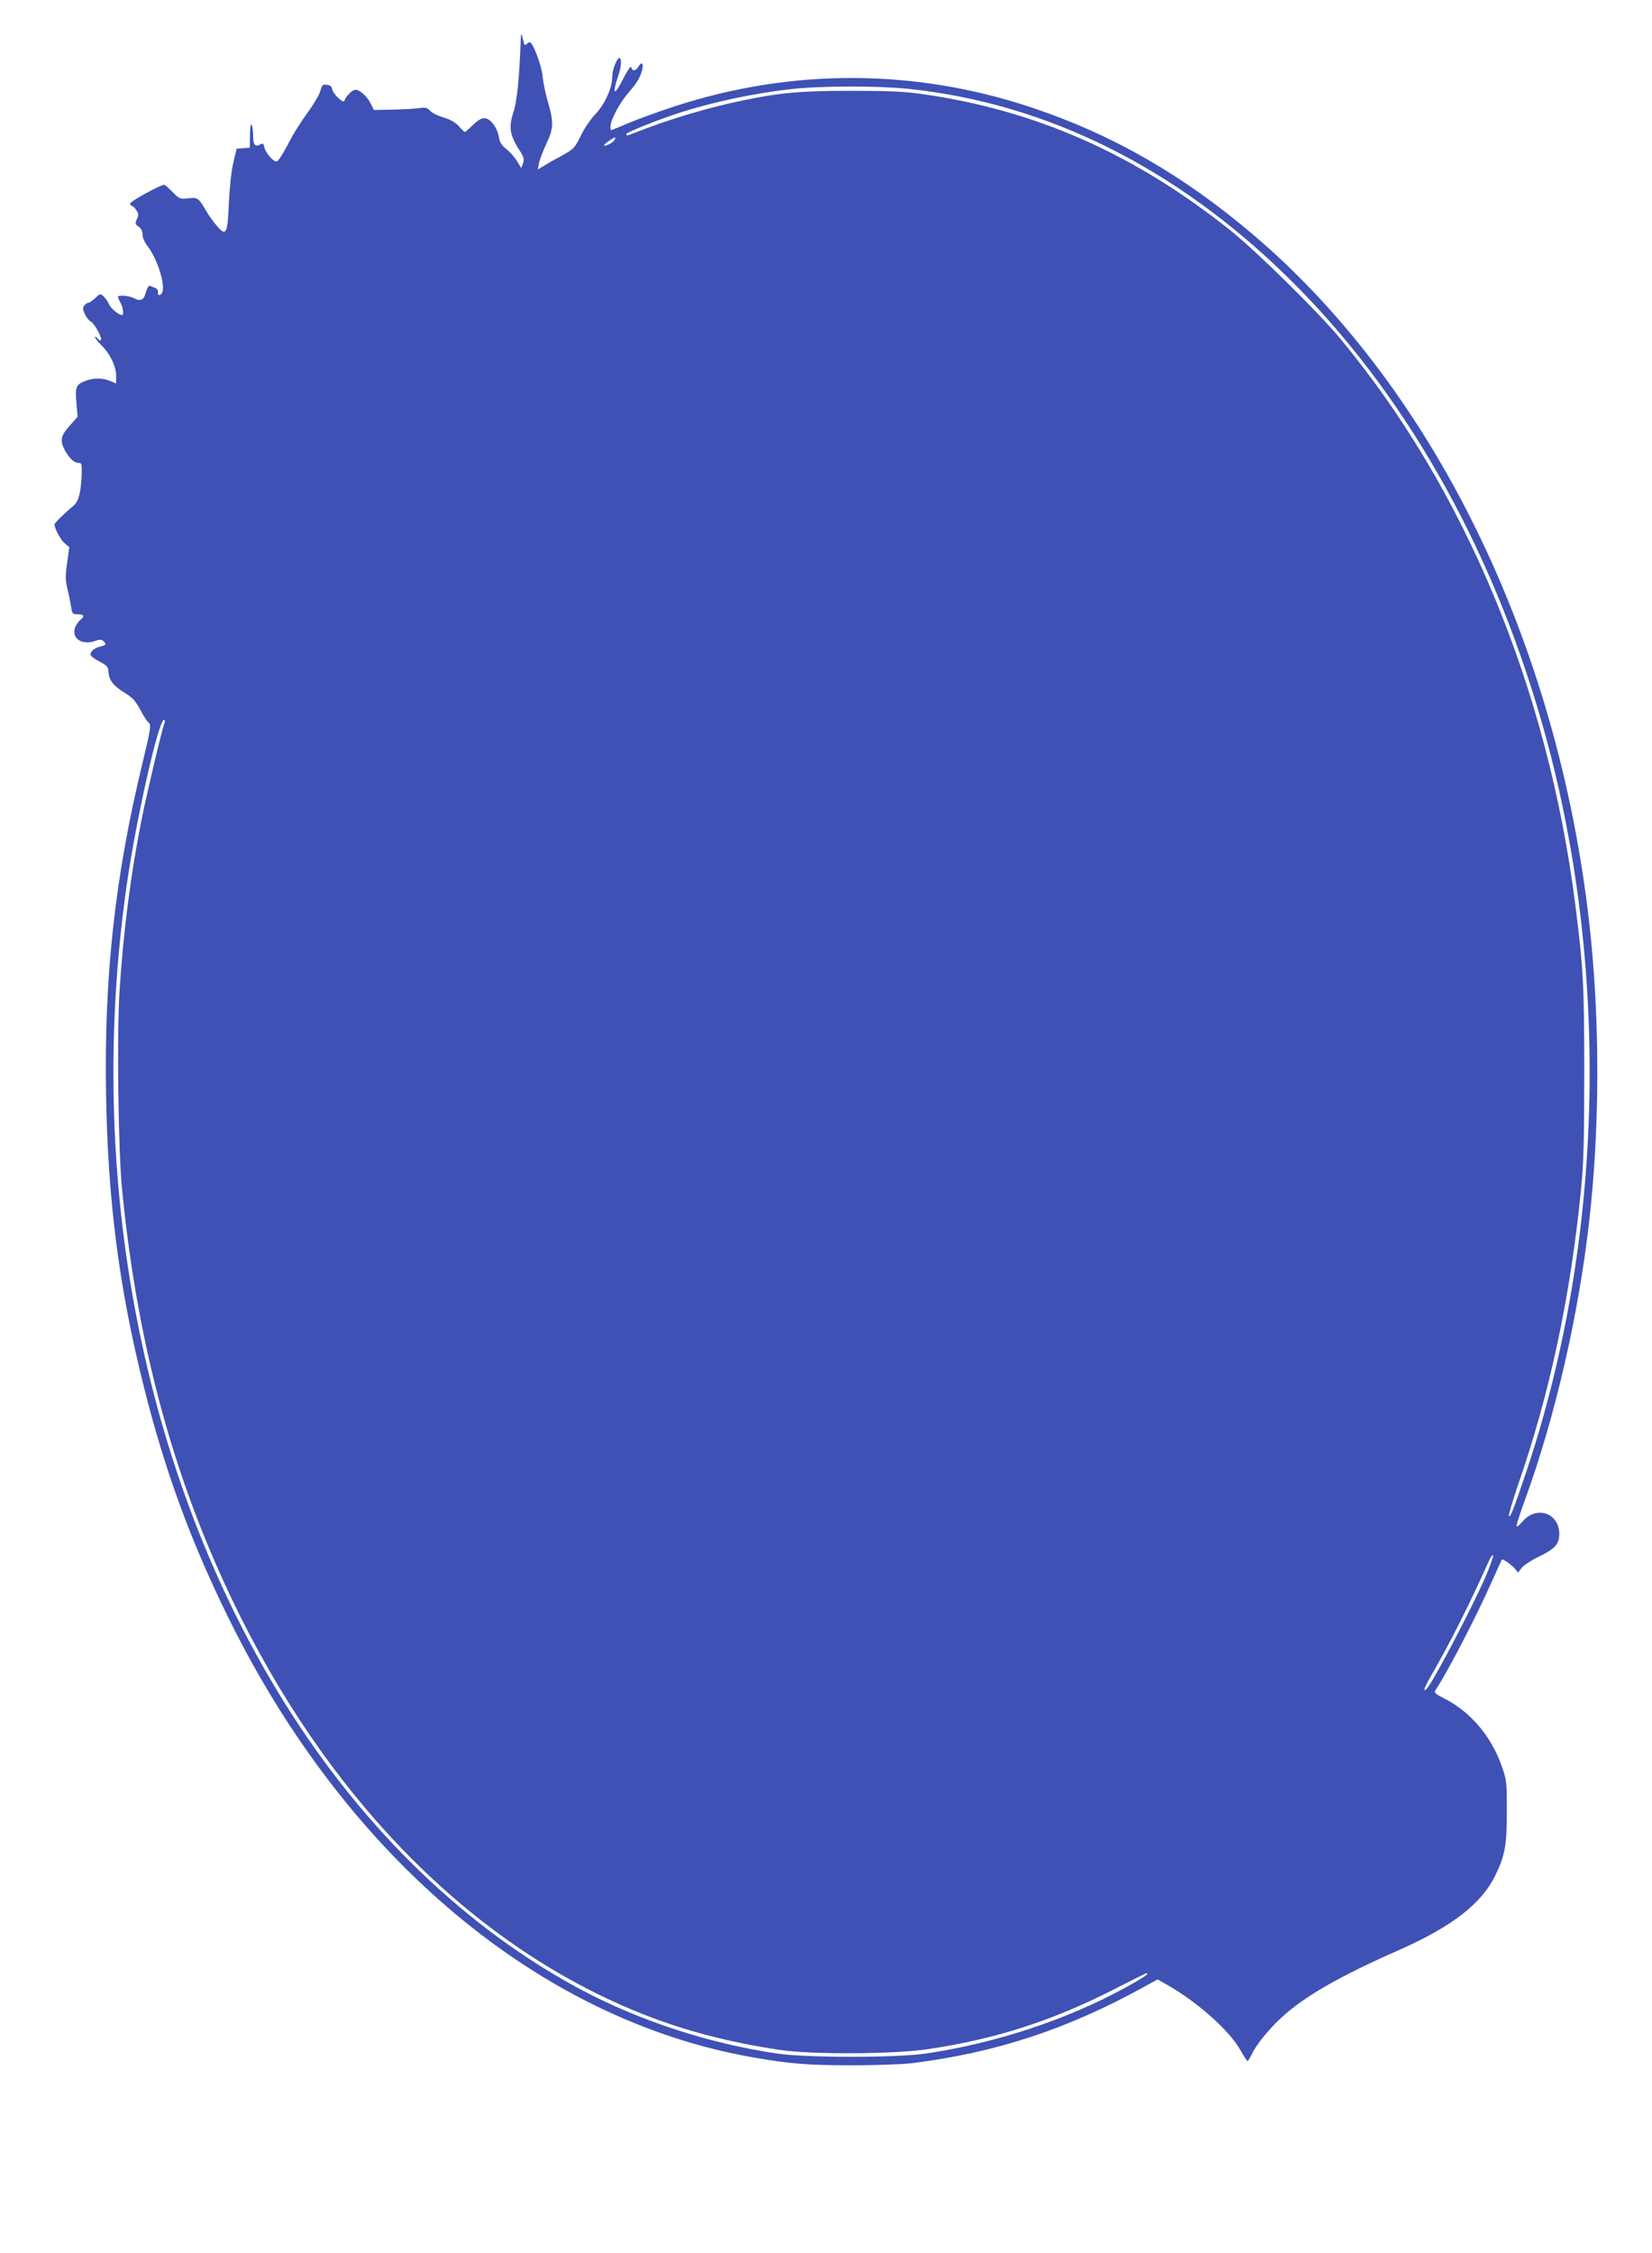
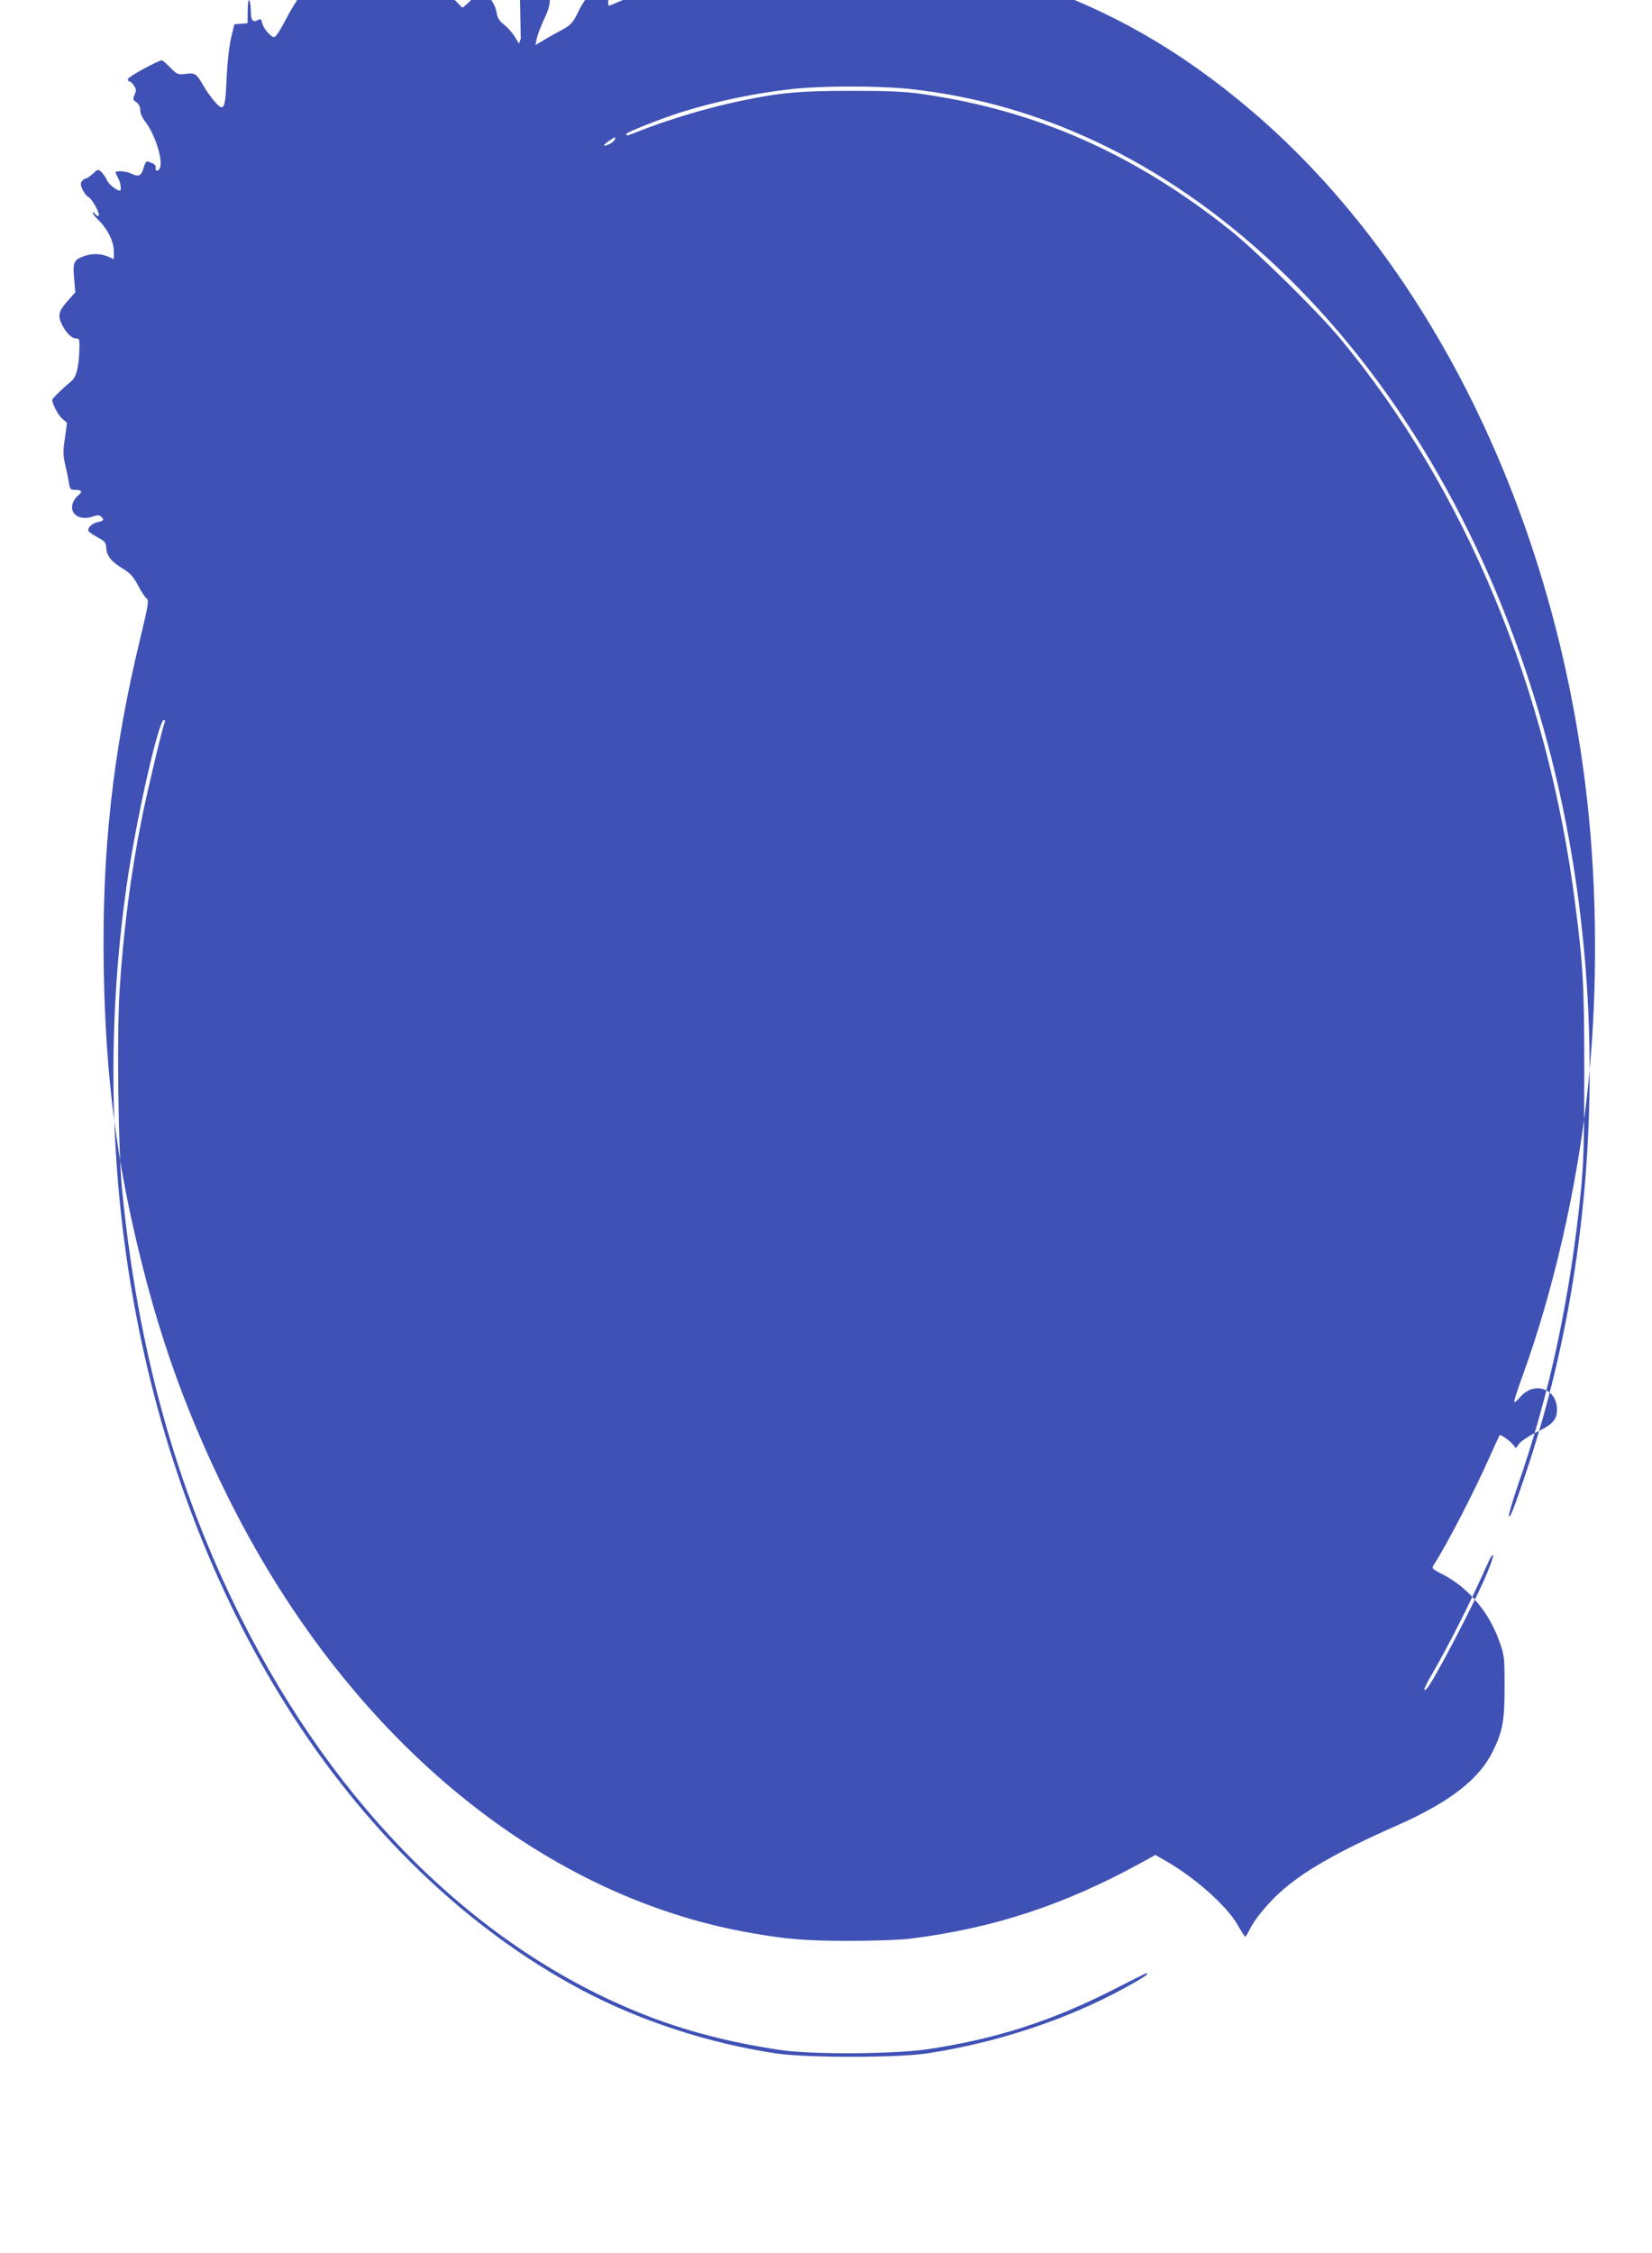
<svg xmlns="http://www.w3.org/2000/svg" version="1.0" width="939pt" height="1280pt" viewBox="0 0 939 1280" preserveAspectRatio="xMidYMid meet">
  <g transform="translate(0,1280) scale(0.1,-0.1)" fill="#3f51b5" stroke="none">
-     <path d="M2960 12580 c-7 -210 -21 -352 -39 -408 -32 -99 -26 -137 40 -239 16 -26 19 -39 12 -60 l-10 -28 -26 42 c-14 23 -42 53 -60 67 -25 19 -36 37 -41 65 -8 53 -46 105 -78 109 -19 2 -37 -7 -69 -37 -23 -23 -44 -41 -46 -41 -3 0 -19 15 -36 34 -21 22 -51 39 -88 49 -30 9 -64 26 -75 38 -16 18 -26 20 -69 14 -27 -4 -95 -7 -150 -8 l-100 -2 -17 35 c-21 42 -62 80 -88 80 -17 0 -53 -36 -63 -63 -6 -17 -65 40 -69 67 -2 14 -11 22 -30 24 -24 3 -28 -1 -37 -35 -6 -21 -38 -76 -72 -122 -33 -46 -71 -105 -85 -130 -57 -108 -80 -145 -91 -148 -16 -6 -63 47 -70 79 -5 23 -8 26 -24 17 -28 -15 -39 -3 -40 44 -2 83 -17 96 -18 15 l-1 -77 -37 -3 -38 -3 -19 -80 c-11 -47 -21 -141 -25 -227 -7 -177 -15 -193 -67 -133 -19 22 -47 60 -61 85 -45 76 -49 80 -103 73 -46 -5 -50 -4 -89 36 -22 22 -43 41 -48 41 -21 0 -193 -94 -193 -106 0 -8 4 -14 10 -14 5 0 17 -11 25 -24 13 -20 14 -28 3 -51 -11 -25 -10 -29 10 -43 14 -9 22 -25 22 -44 0 -18 12 -45 29 -67 52 -66 98 -205 85 -257 -7 -26 -31 -28 -26 -2 1 9 -6 18 -15 22 -10 3 -23 9 -30 12 -7 3 -16 -10 -23 -34 -12 -47 -29 -56 -67 -37 -29 16 -93 20 -93 8 1 -5 7 -19 15 -33 14 -25 20 -70 9 -70 -19 0 -65 38 -74 61 -7 15 -20 35 -31 45 -19 17 -21 16 -47 -9 -16 -15 -33 -27 -39 -27 -6 0 -16 -7 -23 -15 -11 -13 -10 -22 3 -51 9 -19 24 -37 32 -40 19 -7 67 -93 59 -106 -3 -5 -12 -1 -20 9 -7 10 -14 13 -14 7 0 -5 14 -23 31 -40 51 -48 89 -123 89 -176 l0 -47 -35 15 c-45 18 -95 18 -144 -2 -49 -19 -55 -36 -46 -129 l6 -73 -45 -51 c-50 -56 -56 -82 -30 -134 24 -47 55 -77 79 -77 20 0 21 -4 19 -72 -4 -96 -18 -149 -46 -171 -45 -37 -108 -98 -108 -106 0 -24 35 -89 58 -108 l26 -22 -12 -87 c-11 -74 -11 -96 2 -153 9 -36 18 -83 21 -103 5 -34 9 -38 34 -38 40 0 45 -11 16 -34 -14 -12 -28 -35 -31 -52 -11 -59 50 -91 122 -64 19 7 30 7 40 -1 21 -17 17 -26 -15 -32 -34 -7 -62 -32 -55 -50 2 -7 26 -23 52 -37 41 -22 47 -29 49 -59 2 -46 29 -79 93 -118 43 -26 60 -45 87 -95 18 -35 40 -68 49 -75 14 -11 11 -33 -34 -220 -158 -650 -221 -1218 -209 -1893 10 -602 74 -1098 213 -1652 119 -479 269 -887 484 -1323 673 -1365 1771 -2283 2980 -2494 212 -37 313 -45 560 -45 136 0 289 5 345 12 478 60 881 193 1317 433 l78 43 42 -24 c174 -96 364 -263 428 -377 19 -34 38 -63 41 -63 3 0 13 16 23 36 26 57 98 145 172 213 131 120 330 234 671 384 298 132 466 263 543 423 55 113 65 171 65 364 0 170 -1 178 -31 261 -58 163 -173 299 -315 374 -70 36 -70 37 -54 61 69 106 228 412 315 609 30 66 55 122 57 124 4 6 57 -30 75 -53 l17 -21 21 28 c12 14 54 42 93 61 95 45 120 73 120 130 0 122 -133 165 -212 68 -18 -21 -31 -30 -31 -21 0 8 22 76 49 150 171 470 305 1052 365 1589 57 504 60 1076 10 1585 -161 1635 -872 3119 -1919 4010 -401 341 -804 572 -1264 725 -661 220 -1358 222 -2019 8 -84 -27 -200 -69 -259 -93 -58 -25 -108 -45 -109 -45 -2 0 -4 9 -4 20 0 37 49 130 98 188 55 64 72 92 83 139 8 37 -4 44 -23 13 -16 -25 -35 -26 -40 -2 -2 10 -18 -13 -43 -60 -54 -109 -69 -101 -29 17 16 46 18 95 5 95 -15 0 -41 -67 -41 -107 0 -63 -43 -157 -96 -212 -26 -27 -64 -82 -83 -123 -34 -69 -40 -75 -103 -110 -37 -20 -84 -46 -104 -59 l-37 -22 7 37 c4 20 23 69 41 108 42 87 43 123 10 237 -14 46 -28 114 -31 150 -7 62 -55 191 -73 191 -4 0 -12 -5 -18 -11 -9 -9 -13 -5 -18 17 -11 48 -13 51 -15 14z m2206 -285 c784 -83 1515 -446 2152 -1069 656 -642 1156 -1519 1447 -2535 391 -1369 357 -2932 -94 -4266 -68 -202 -87 -250 -94 -238 -3 5 19 81 49 169 183 526 300 1074 361 1689 14 145 18 274 18 665 0 496 -6 596 -51 950 -156 1229 -625 2359 -1335 3215 -126 152 -477 498 -629 619 -544 433 -1105 681 -1751 772 -94 14 -191 18 -399 18 -285 0 -403 -10 -615 -54 -199 -41 -417 -106 -603 -179 -60 -24 -62 -24 -62 -12 0 9 196 87 317 125 195 61 422 108 623 130 173 19 489 19 666 1z m-1672 -289 c-6 -15 -54 -40 -61 -32 -4 4 55 46 64 46 1 0 0 -6 -3 -14z m-2559 -3313 c-15 -40 -98 -389 -130 -548 -62 -311 -105 -643 -126 -984 -15 -247 -7 -902 15 -1121 90 -914 307 -1694 675 -2430 546 -1090 1352 -1884 2289 -2255 241 -95 494 -160 777 -202 185 -27 649 -24 842 5 386 58 703 160 1058 341 203 103 185 95 185 84 0 -5 -56 -39 -124 -76 -332 -182 -736 -315 -1131 -374 -172 -25 -678 -25 -850 0 -384 57 -776 185 -1105 359 -655 347 -1241 911 -1689 1628 -810 1295 -1138 2988 -901 4650 53 371 181 940 212 940 6 0 7 -8 3 -17z m7505 -4860 c-80 -181 -297 -594 -330 -627 -25 -25 -15 6 22 69 106 182 221 411 328 650 12 28 24 44 27 38 2 -7 -19 -66 -47 -130z" />
+     <path d="M2960 12580 l-10 -28 -26 42 c-14 23 -42 53 -60 67 -25 19 -36 37 -41 65 -8 53 -46 105 -78 109 -19 2 -37 -7 -69 -37 -23 -23 -44 -41 -46 -41 -3 0 -19 15 -36 34 -21 22 -51 39 -88 49 -30 9 -64 26 -75 38 -16 18 -26 20 -69 14 -27 -4 -95 -7 -150 -8 l-100 -2 -17 35 c-21 42 -62 80 -88 80 -17 0 -53 -36 -63 -63 -6 -17 -65 40 -69 67 -2 14 -11 22 -30 24 -24 3 -28 -1 -37 -35 -6 -21 -38 -76 -72 -122 -33 -46 -71 -105 -85 -130 -57 -108 -80 -145 -91 -148 -16 -6 -63 47 -70 79 -5 23 -8 26 -24 17 -28 -15 -39 -3 -40 44 -2 83 -17 96 -18 15 l-1 -77 -37 -3 -38 -3 -19 -80 c-11 -47 -21 -141 -25 -227 -7 -177 -15 -193 -67 -133 -19 22 -47 60 -61 85 -45 76 -49 80 -103 73 -46 -5 -50 -4 -89 36 -22 22 -43 41 -48 41 -21 0 -193 -94 -193 -106 0 -8 4 -14 10 -14 5 0 17 -11 25 -24 13 -20 14 -28 3 -51 -11 -25 -10 -29 10 -43 14 -9 22 -25 22 -44 0 -18 12 -45 29 -67 52 -66 98 -205 85 -257 -7 -26 -31 -28 -26 -2 1 9 -6 18 -15 22 -10 3 -23 9 -30 12 -7 3 -16 -10 -23 -34 -12 -47 -29 -56 -67 -37 -29 16 -93 20 -93 8 1 -5 7 -19 15 -33 14 -25 20 -70 9 -70 -19 0 -65 38 -74 61 -7 15 -20 35 -31 45 -19 17 -21 16 -47 -9 -16 -15 -33 -27 -39 -27 -6 0 -16 -7 -23 -15 -11 -13 -10 -22 3 -51 9 -19 24 -37 32 -40 19 -7 67 -93 59 -106 -3 -5 -12 -1 -20 9 -7 10 -14 13 -14 7 0 -5 14 -23 31 -40 51 -48 89 -123 89 -176 l0 -47 -35 15 c-45 18 -95 18 -144 -2 -49 -19 -55 -36 -46 -129 l6 -73 -45 -51 c-50 -56 -56 -82 -30 -134 24 -47 55 -77 79 -77 20 0 21 -4 19 -72 -4 -96 -18 -149 -46 -171 -45 -37 -108 -98 -108 -106 0 -24 35 -89 58 -108 l26 -22 -12 -87 c-11 -74 -11 -96 2 -153 9 -36 18 -83 21 -103 5 -34 9 -38 34 -38 40 0 45 -11 16 -34 -14 -12 -28 -35 -31 -52 -11 -59 50 -91 122 -64 19 7 30 7 40 -1 21 -17 17 -26 -15 -32 -34 -7 -62 -32 -55 -50 2 -7 26 -23 52 -37 41 -22 47 -29 49 -59 2 -46 29 -79 93 -118 43 -26 60 -45 87 -95 18 -35 40 -68 49 -75 14 -11 11 -33 -34 -220 -158 -650 -221 -1218 -209 -1893 10 -602 74 -1098 213 -1652 119 -479 269 -887 484 -1323 673 -1365 1771 -2283 2980 -2494 212 -37 313 -45 560 -45 136 0 289 5 345 12 478 60 881 193 1317 433 l78 43 42 -24 c174 -96 364 -263 428 -377 19 -34 38 -63 41 -63 3 0 13 16 23 36 26 57 98 145 172 213 131 120 330 234 671 384 298 132 466 263 543 423 55 113 65 171 65 364 0 170 -1 178 -31 261 -58 163 -173 299 -315 374 -70 36 -70 37 -54 61 69 106 228 412 315 609 30 66 55 122 57 124 4 6 57 -30 75 -53 l17 -21 21 28 c12 14 54 42 93 61 95 45 120 73 120 130 0 122 -133 165 -212 68 -18 -21 -31 -30 -31 -21 0 8 22 76 49 150 171 470 305 1052 365 1589 57 504 60 1076 10 1585 -161 1635 -872 3119 -1919 4010 -401 341 -804 572 -1264 725 -661 220 -1358 222 -2019 8 -84 -27 -200 -69 -259 -93 -58 -25 -108 -45 -109 -45 -2 0 -4 9 -4 20 0 37 49 130 98 188 55 64 72 92 83 139 8 37 -4 44 -23 13 -16 -25 -35 -26 -40 -2 -2 10 -18 -13 -43 -60 -54 -109 -69 -101 -29 17 16 46 18 95 5 95 -15 0 -41 -67 -41 -107 0 -63 -43 -157 -96 -212 -26 -27 -64 -82 -83 -123 -34 -69 -40 -75 -103 -110 -37 -20 -84 -46 -104 -59 l-37 -22 7 37 c4 20 23 69 41 108 42 87 43 123 10 237 -14 46 -28 114 -31 150 -7 62 -55 191 -73 191 -4 0 -12 -5 -18 -11 -9 -9 -13 -5 -18 17 -11 48 -13 51 -15 14z m2206 -285 c784 -83 1515 -446 2152 -1069 656 -642 1156 -1519 1447 -2535 391 -1369 357 -2932 -94 -4266 -68 -202 -87 -250 -94 -238 -3 5 19 81 49 169 183 526 300 1074 361 1689 14 145 18 274 18 665 0 496 -6 596 -51 950 -156 1229 -625 2359 -1335 3215 -126 152 -477 498 -629 619 -544 433 -1105 681 -1751 772 -94 14 -191 18 -399 18 -285 0 -403 -10 -615 -54 -199 -41 -417 -106 -603 -179 -60 -24 -62 -24 -62 -12 0 9 196 87 317 125 195 61 422 108 623 130 173 19 489 19 666 1z m-1672 -289 c-6 -15 -54 -40 -61 -32 -4 4 55 46 64 46 1 0 0 -6 -3 -14z m-2559 -3313 c-15 -40 -98 -389 -130 -548 -62 -311 -105 -643 -126 -984 -15 -247 -7 -902 15 -1121 90 -914 307 -1694 675 -2430 546 -1090 1352 -1884 2289 -2255 241 -95 494 -160 777 -202 185 -27 649 -24 842 5 386 58 703 160 1058 341 203 103 185 95 185 84 0 -5 -56 -39 -124 -76 -332 -182 -736 -315 -1131 -374 -172 -25 -678 -25 -850 0 -384 57 -776 185 -1105 359 -655 347 -1241 911 -1689 1628 -810 1295 -1138 2988 -901 4650 53 371 181 940 212 940 6 0 7 -8 3 -17z m7505 -4860 c-80 -181 -297 -594 -330 -627 -25 -25 -15 6 22 69 106 182 221 411 328 650 12 28 24 44 27 38 2 -7 -19 -66 -47 -130z" />
  </g>
</svg>